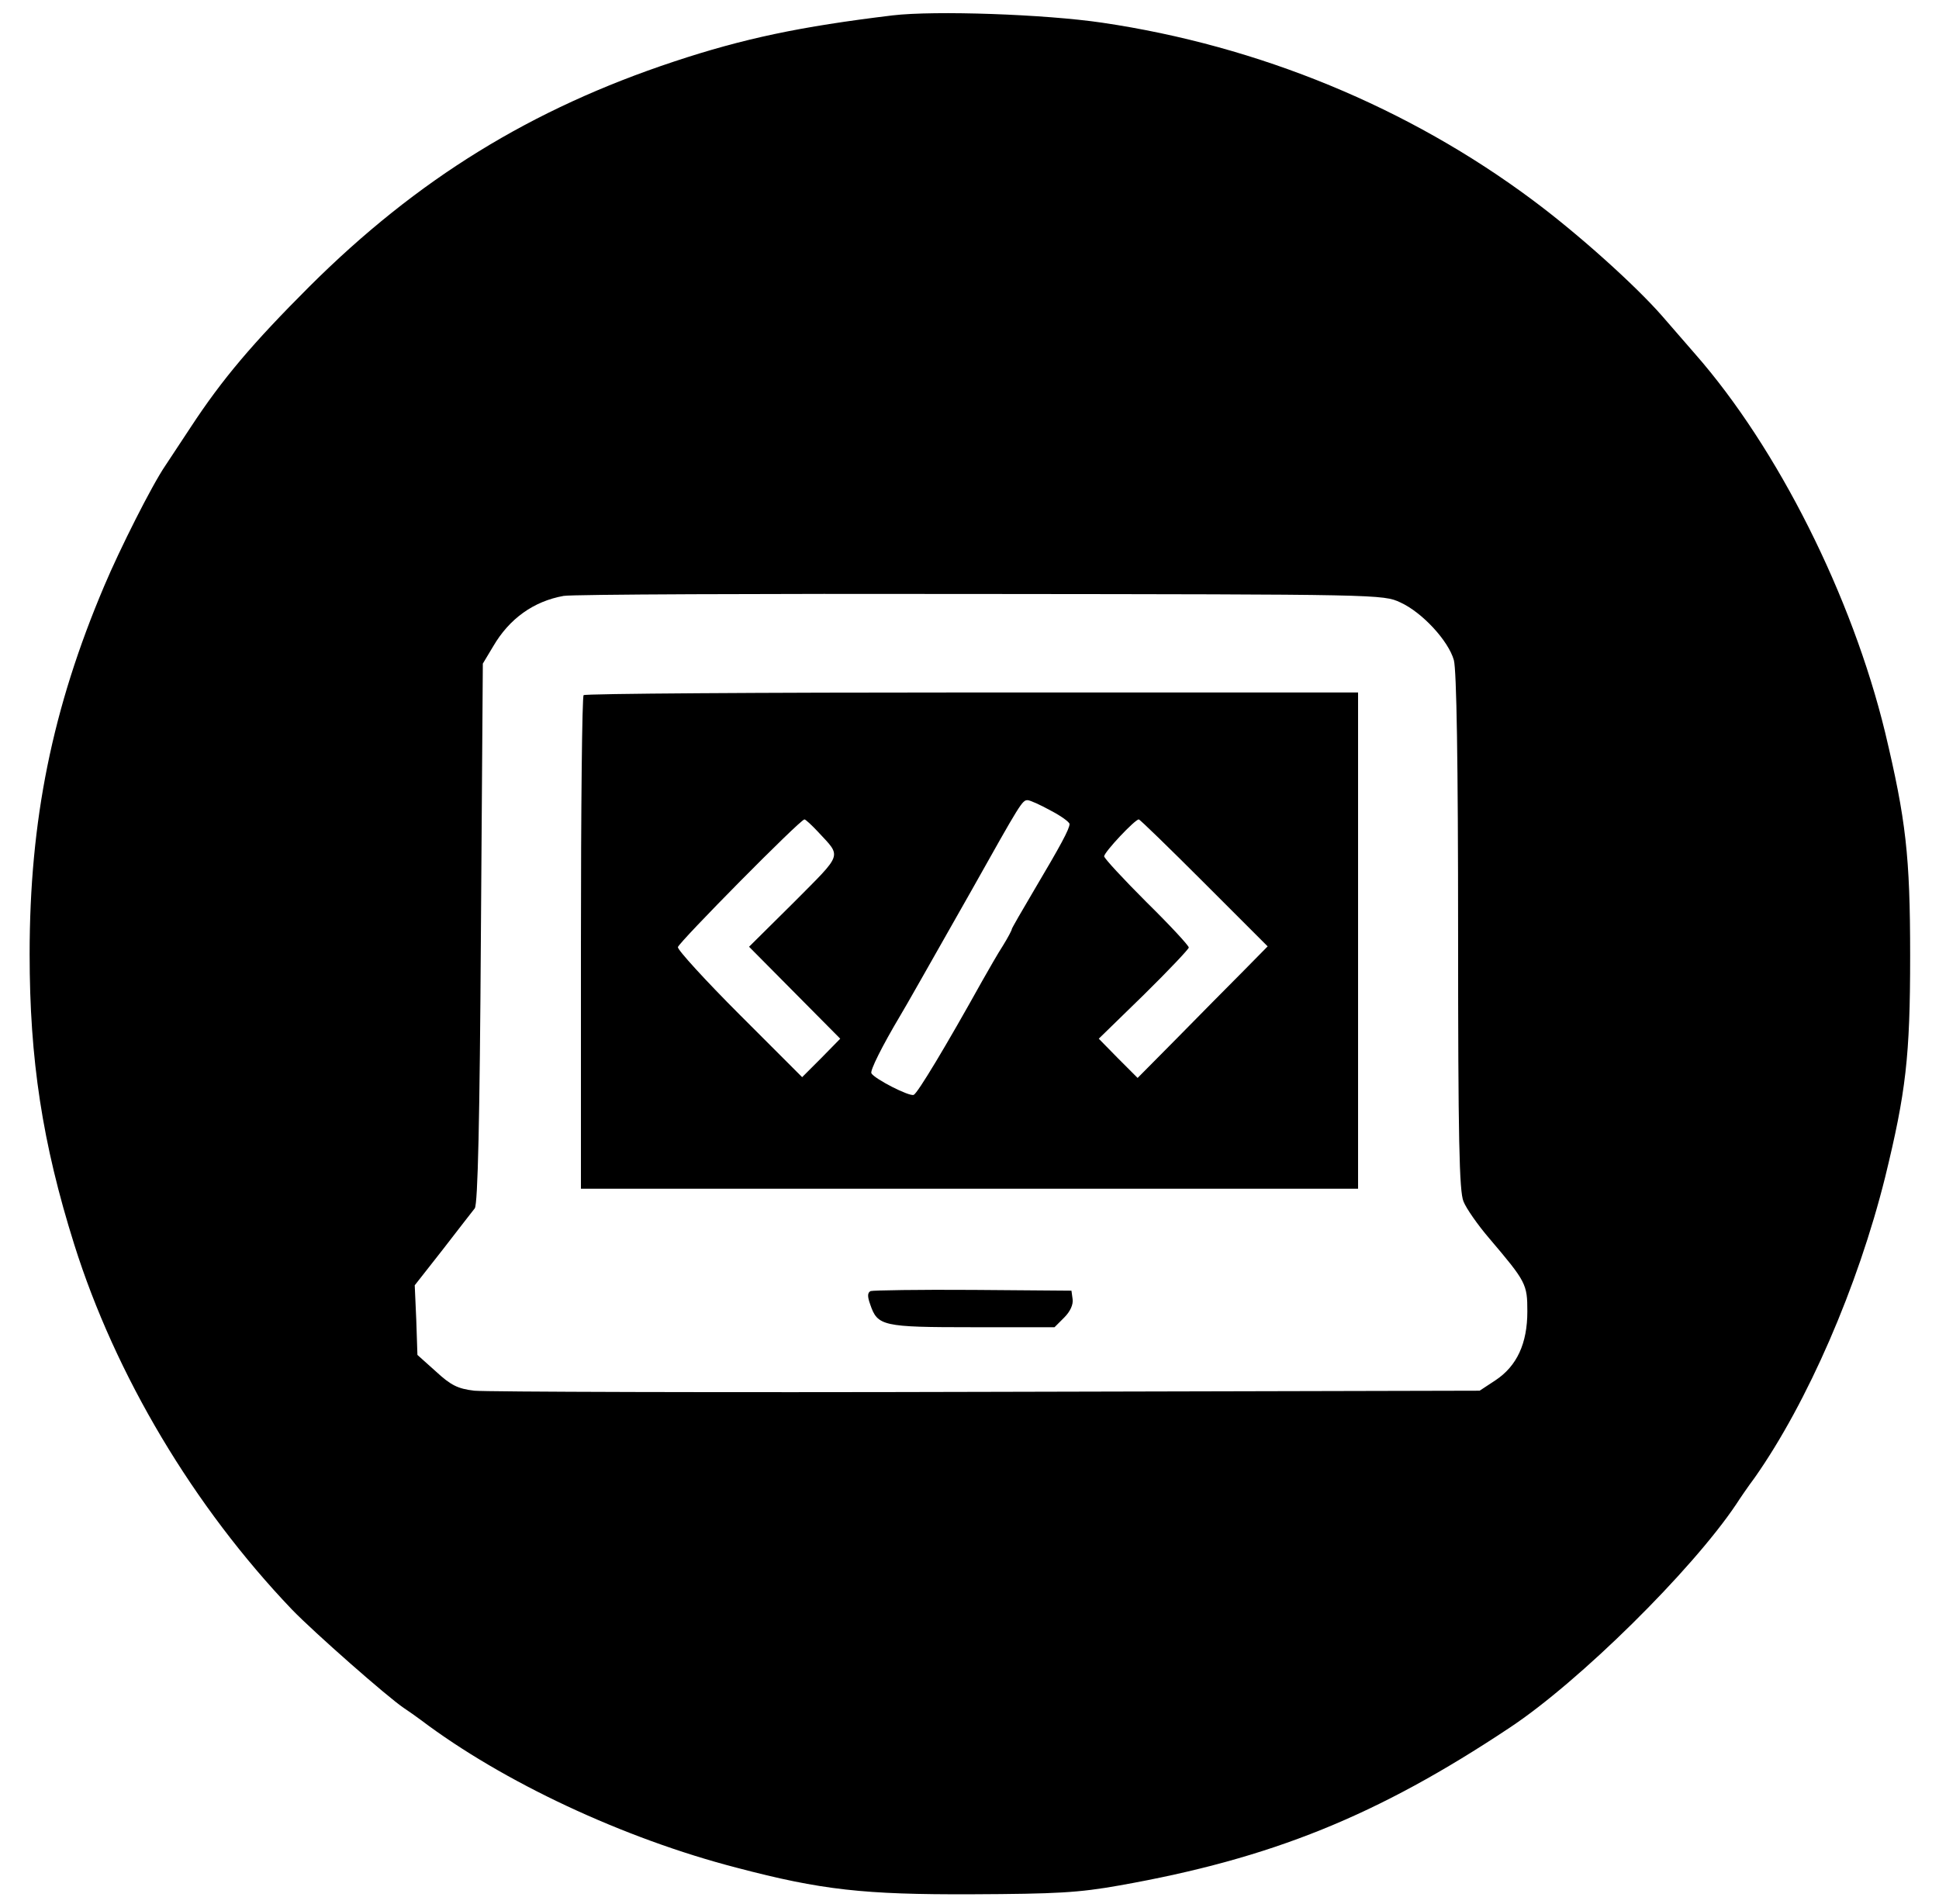
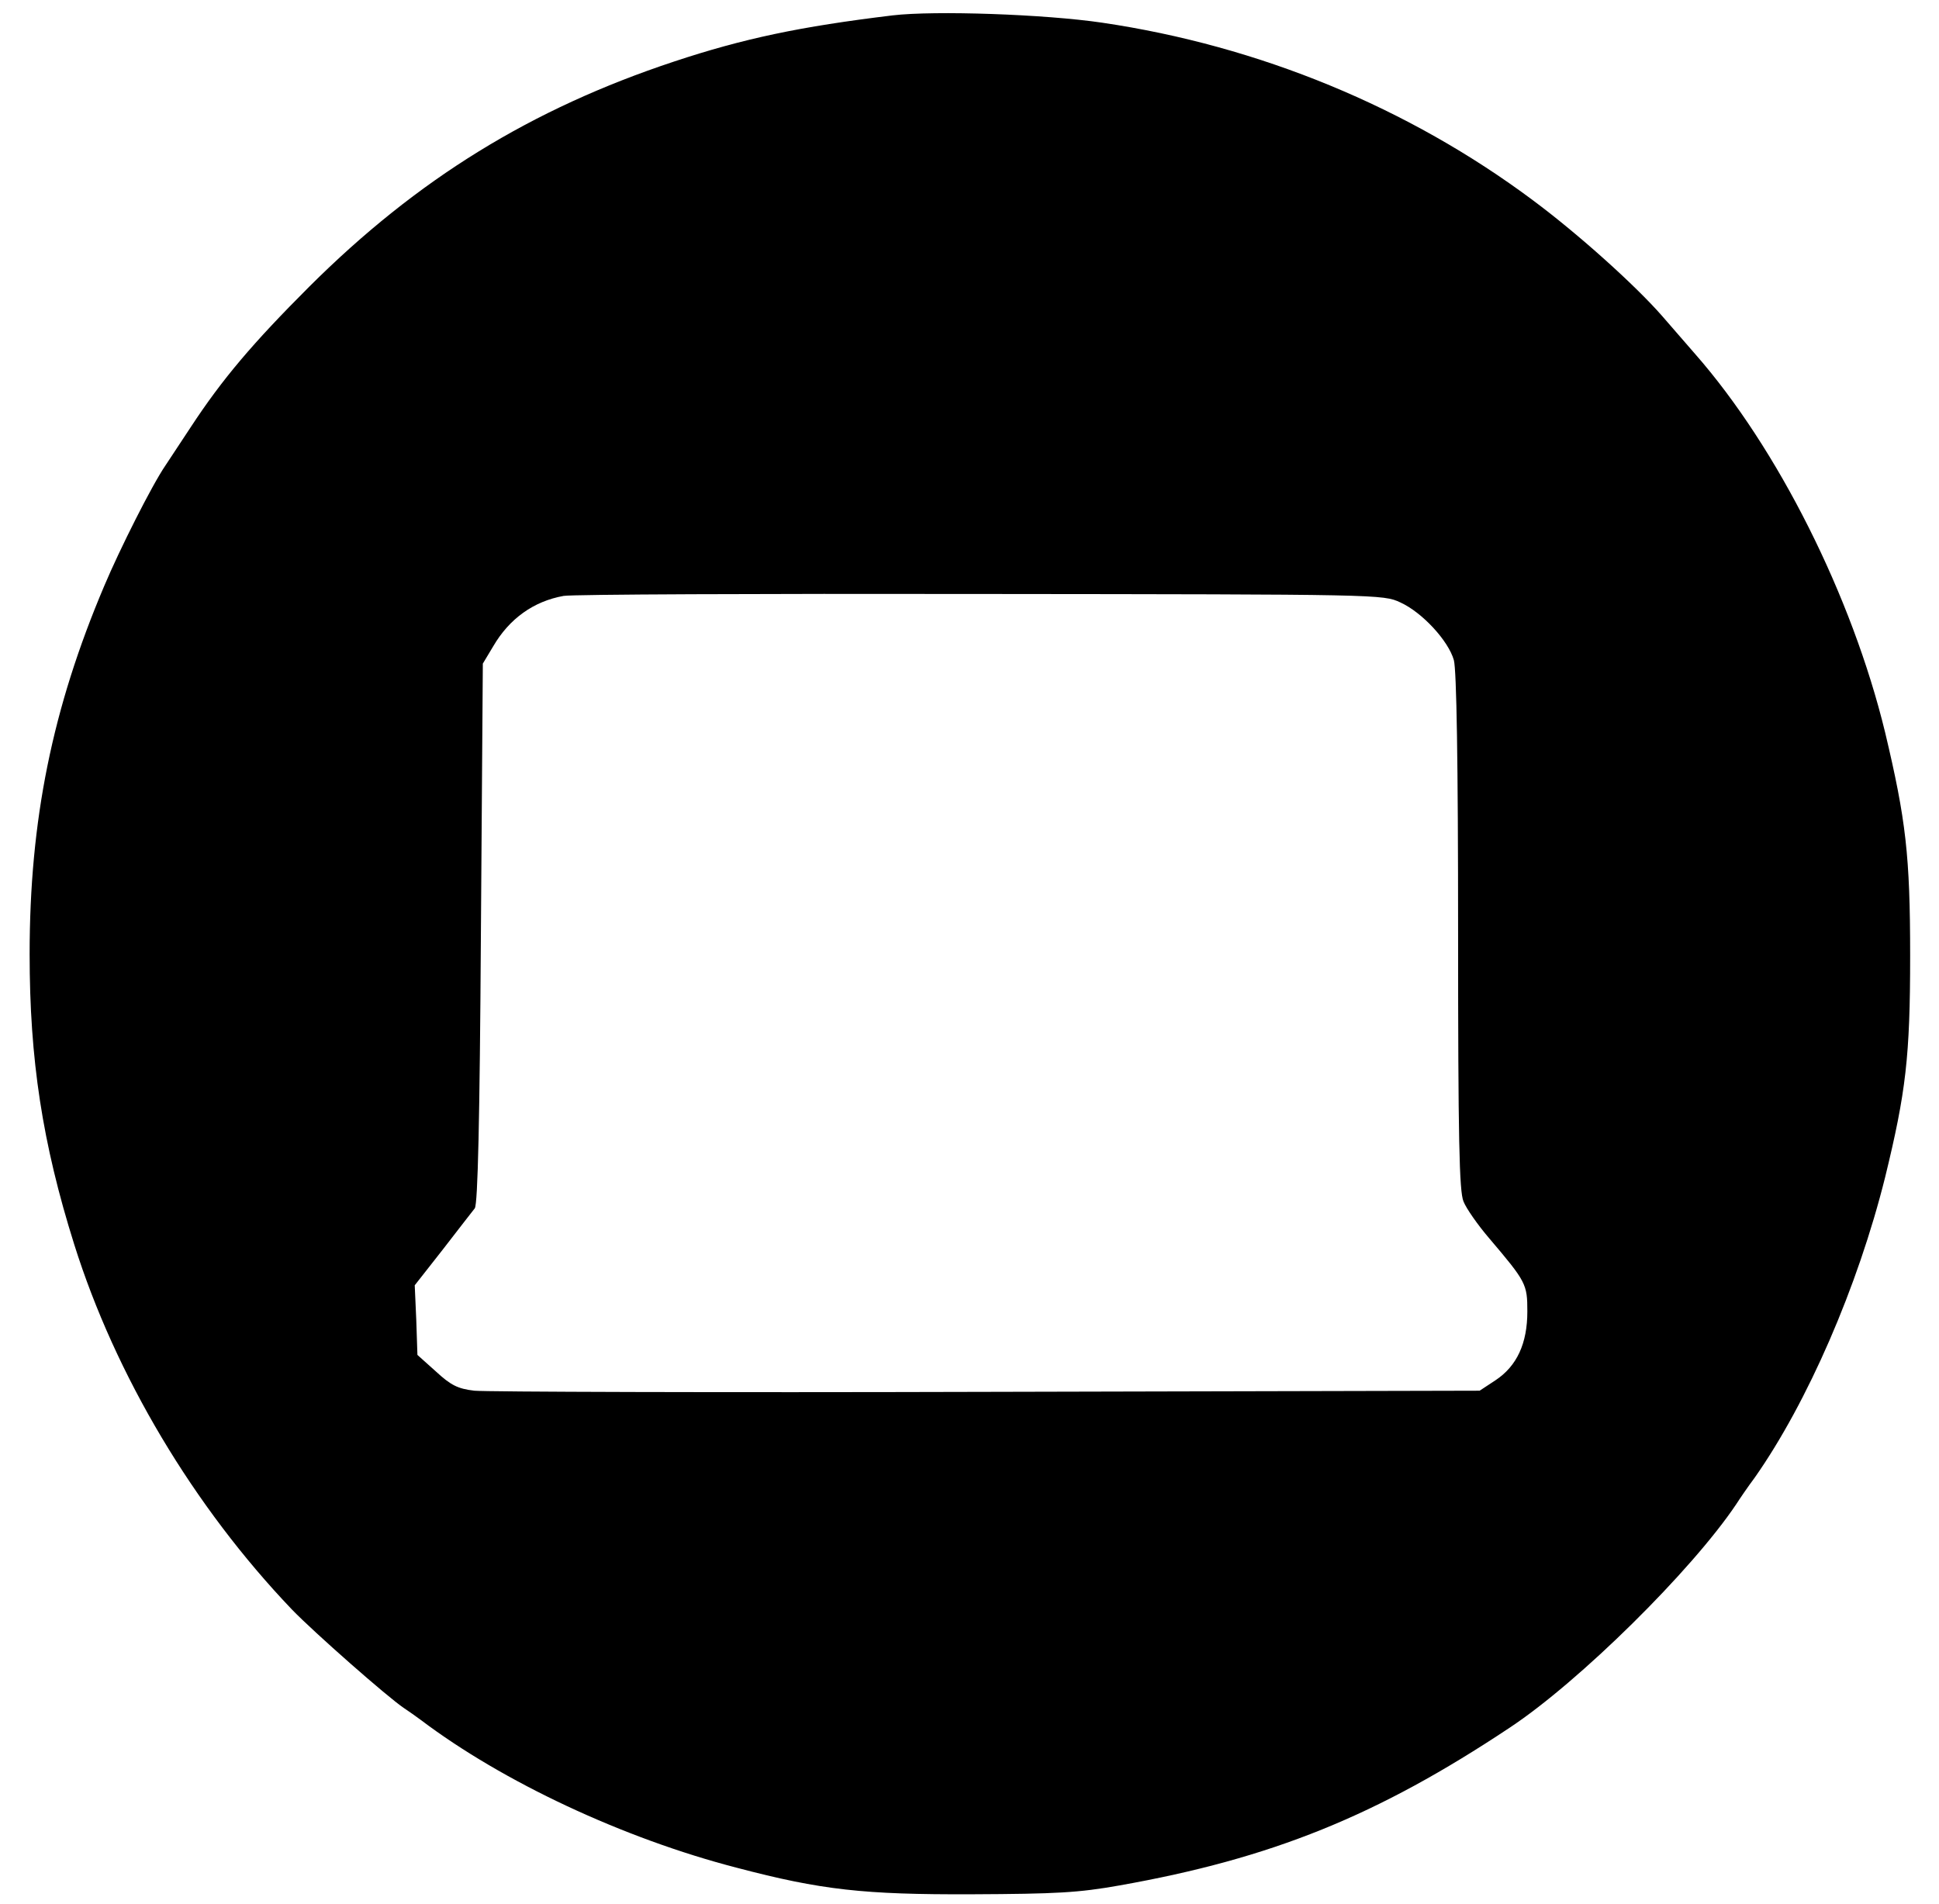
<svg xmlns="http://www.w3.org/2000/svg" version="1.0" viewBox="0 0 504 495">
  <style>@media (prefers-color-scheme:dark){svg{fill:#fff}}</style>
  <path d="M232 4c-24 2.9-38.7 6-56.8 12-37.1 12.3-66.7 30.5-94.8 58.5-14.7 14.7-22.6 24-30.8 36.5-2.7 4.1-5.7 8.6-6.6 10-3.5 5.1-11.9 21.8-15.9 31.3C13.6 184.1 7.7 213.2 7.7 248c0 27.4 3.3 49.1 11.6 75.5 10.7 34 31 68.1 56.6 94.9 5.7 5.9 24.9 22.8 29.1 25.6 1.2.8 3.2 2.2 4.4 3.1 21.3 16.1 52.7 30.8 82.1 38.4 22 5.8 33.1 7 61 6.9 22.2-.1 27.8-.4 38.5-2.3 39.5-7 67-18.1 101.4-41 18-11.9 47.3-40.8 58.9-58.1.9-1.4 3-4.5 4.8-6.9 13.7-19.5 26.8-49.6 33.9-78.1 5.4-22.1 6.5-31.4 6.5-57.5s-1.1-35.4-6.5-58.1c-8.6-35.4-27.9-73.9-49.4-98.4-1.7-2-5.6-6.4-8.6-9.9-7-8-21.8-21.3-33.5-30-32.4-24.2-71.3-40.2-112-46.2C271.6 3.7 243 2.7 232 4zm132 152.6c5.7 2.6 12.5 10 13.9 15 .7 2.6 1.1 26.3 1.1 70.7 0 53.9.3 67.4 1.4 70 .7 1.8 3.7 6.1 6.7 9.6 9.6 11.3 9.9 11.9 9.9 19 0 8.3-2.7 14.2-8.3 17.9l-4.1 2.7-128 .3c-70.5.2-130.5 0-133.3-.3-4.3-.5-6.1-1.4-10-5l-4.8-4.3-.3-9.1-.4-9 7.3-9.3c3.9-5.1 7.7-9.9 8.3-10.7.8-1 1.3-22.9 1.6-71.5l.5-70.1 2.7-4.5c4.2-7.2 10.5-11.7 18.3-13.1 2.2-.4 51-.6 108.5-.5 103.8.1 104.5.1 109 2.2z" />
-   <path d="M151.7 180.7c-.4.3-.7 29.4-.7 64.5V309h202V180H252.7c-55.2 0-100.7.3-101 .7zm121.4 30c2.7 1.4 4.9 3 4.9 3.5 0 1.3-2.4 5.7-9.1 17-3.2 5.4-5.9 10.1-5.9 10.3 0 .3-1 2.2-2.3 4.3-1.3 2-3.7 6.2-5.4 9.2-9.4 16.9-16.8 29.2-17.8 29.6-1.1.5-10.1-4.1-11-5.6-.4-.7 2.8-7.1 7.5-15 1.4-2.3 6.7-11.7 18.5-32.5 12.8-22.8 13.2-23.5 14.6-23.5.6 0 3.3 1.2 6 2.7zm-60.5 5.5c6.2 6.7 6.6 5.4-6.2 18.3l-11.7 11.6 11.9 12 11.8 11.9-4.9 5-5 5-16.2-16.2c-9-9-16.2-16.9-16.1-17.6.3-1.3 31.8-33.2 32.9-33.2.3 0 1.9 1.5 3.5 3.2zM313 229.5l16.5 16.5-6.5 6.6c-3.6 3.6-11.2 11.3-16.9 17.1l-10.4 10.5-5.1-5.1-5-5.1 11.7-11.4c6.4-6.3 11.7-11.9 11.7-12.3 0-.5-4.9-5.8-11-11.8-6-6-11-11.4-11-11.9 0-1.1 8-9.6 9-9.6.3 0 7.9 7.4 17 16.5zm-86.7 106.1c-.8.4-.9 1.3-.1 3.5 1.9 5.6 3.2 5.9 26.6 5.9h21.3l2.5-2.5c1.6-1.6 2.4-3.4 2.2-4.8l-.3-2.2-25.5-.2c-14-.1-26 .1-26.7.3z" />
</svg>